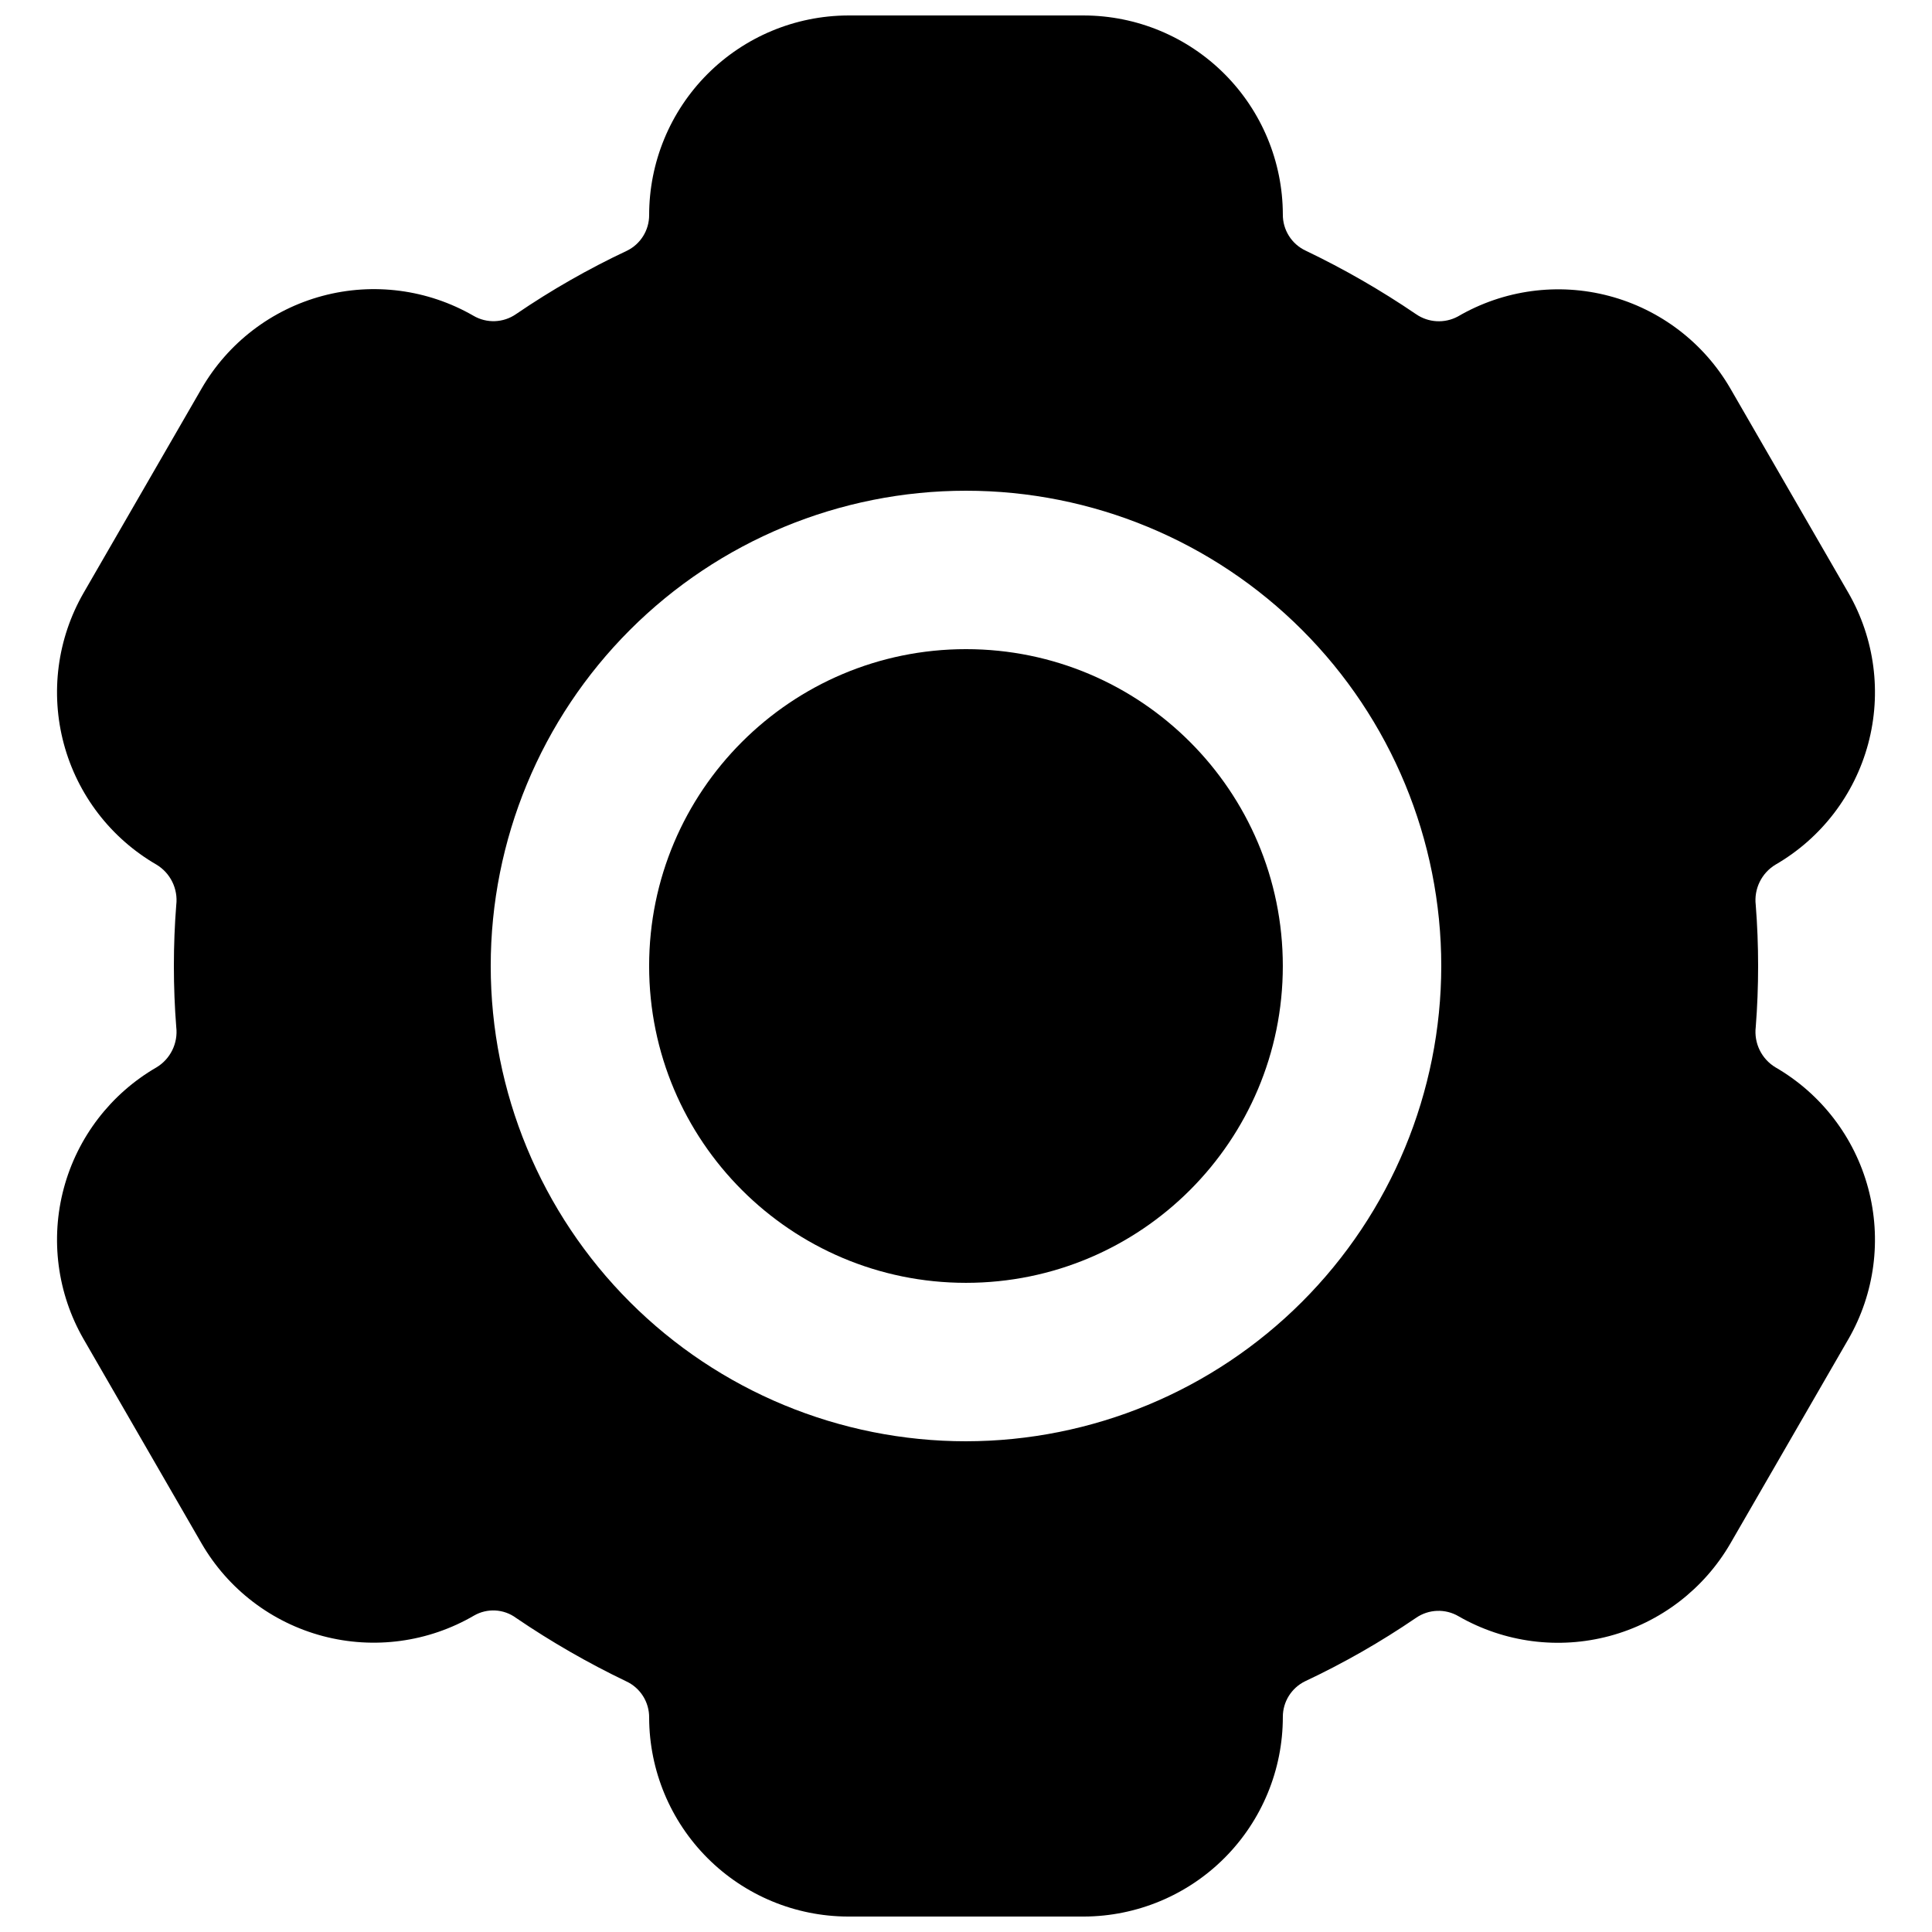
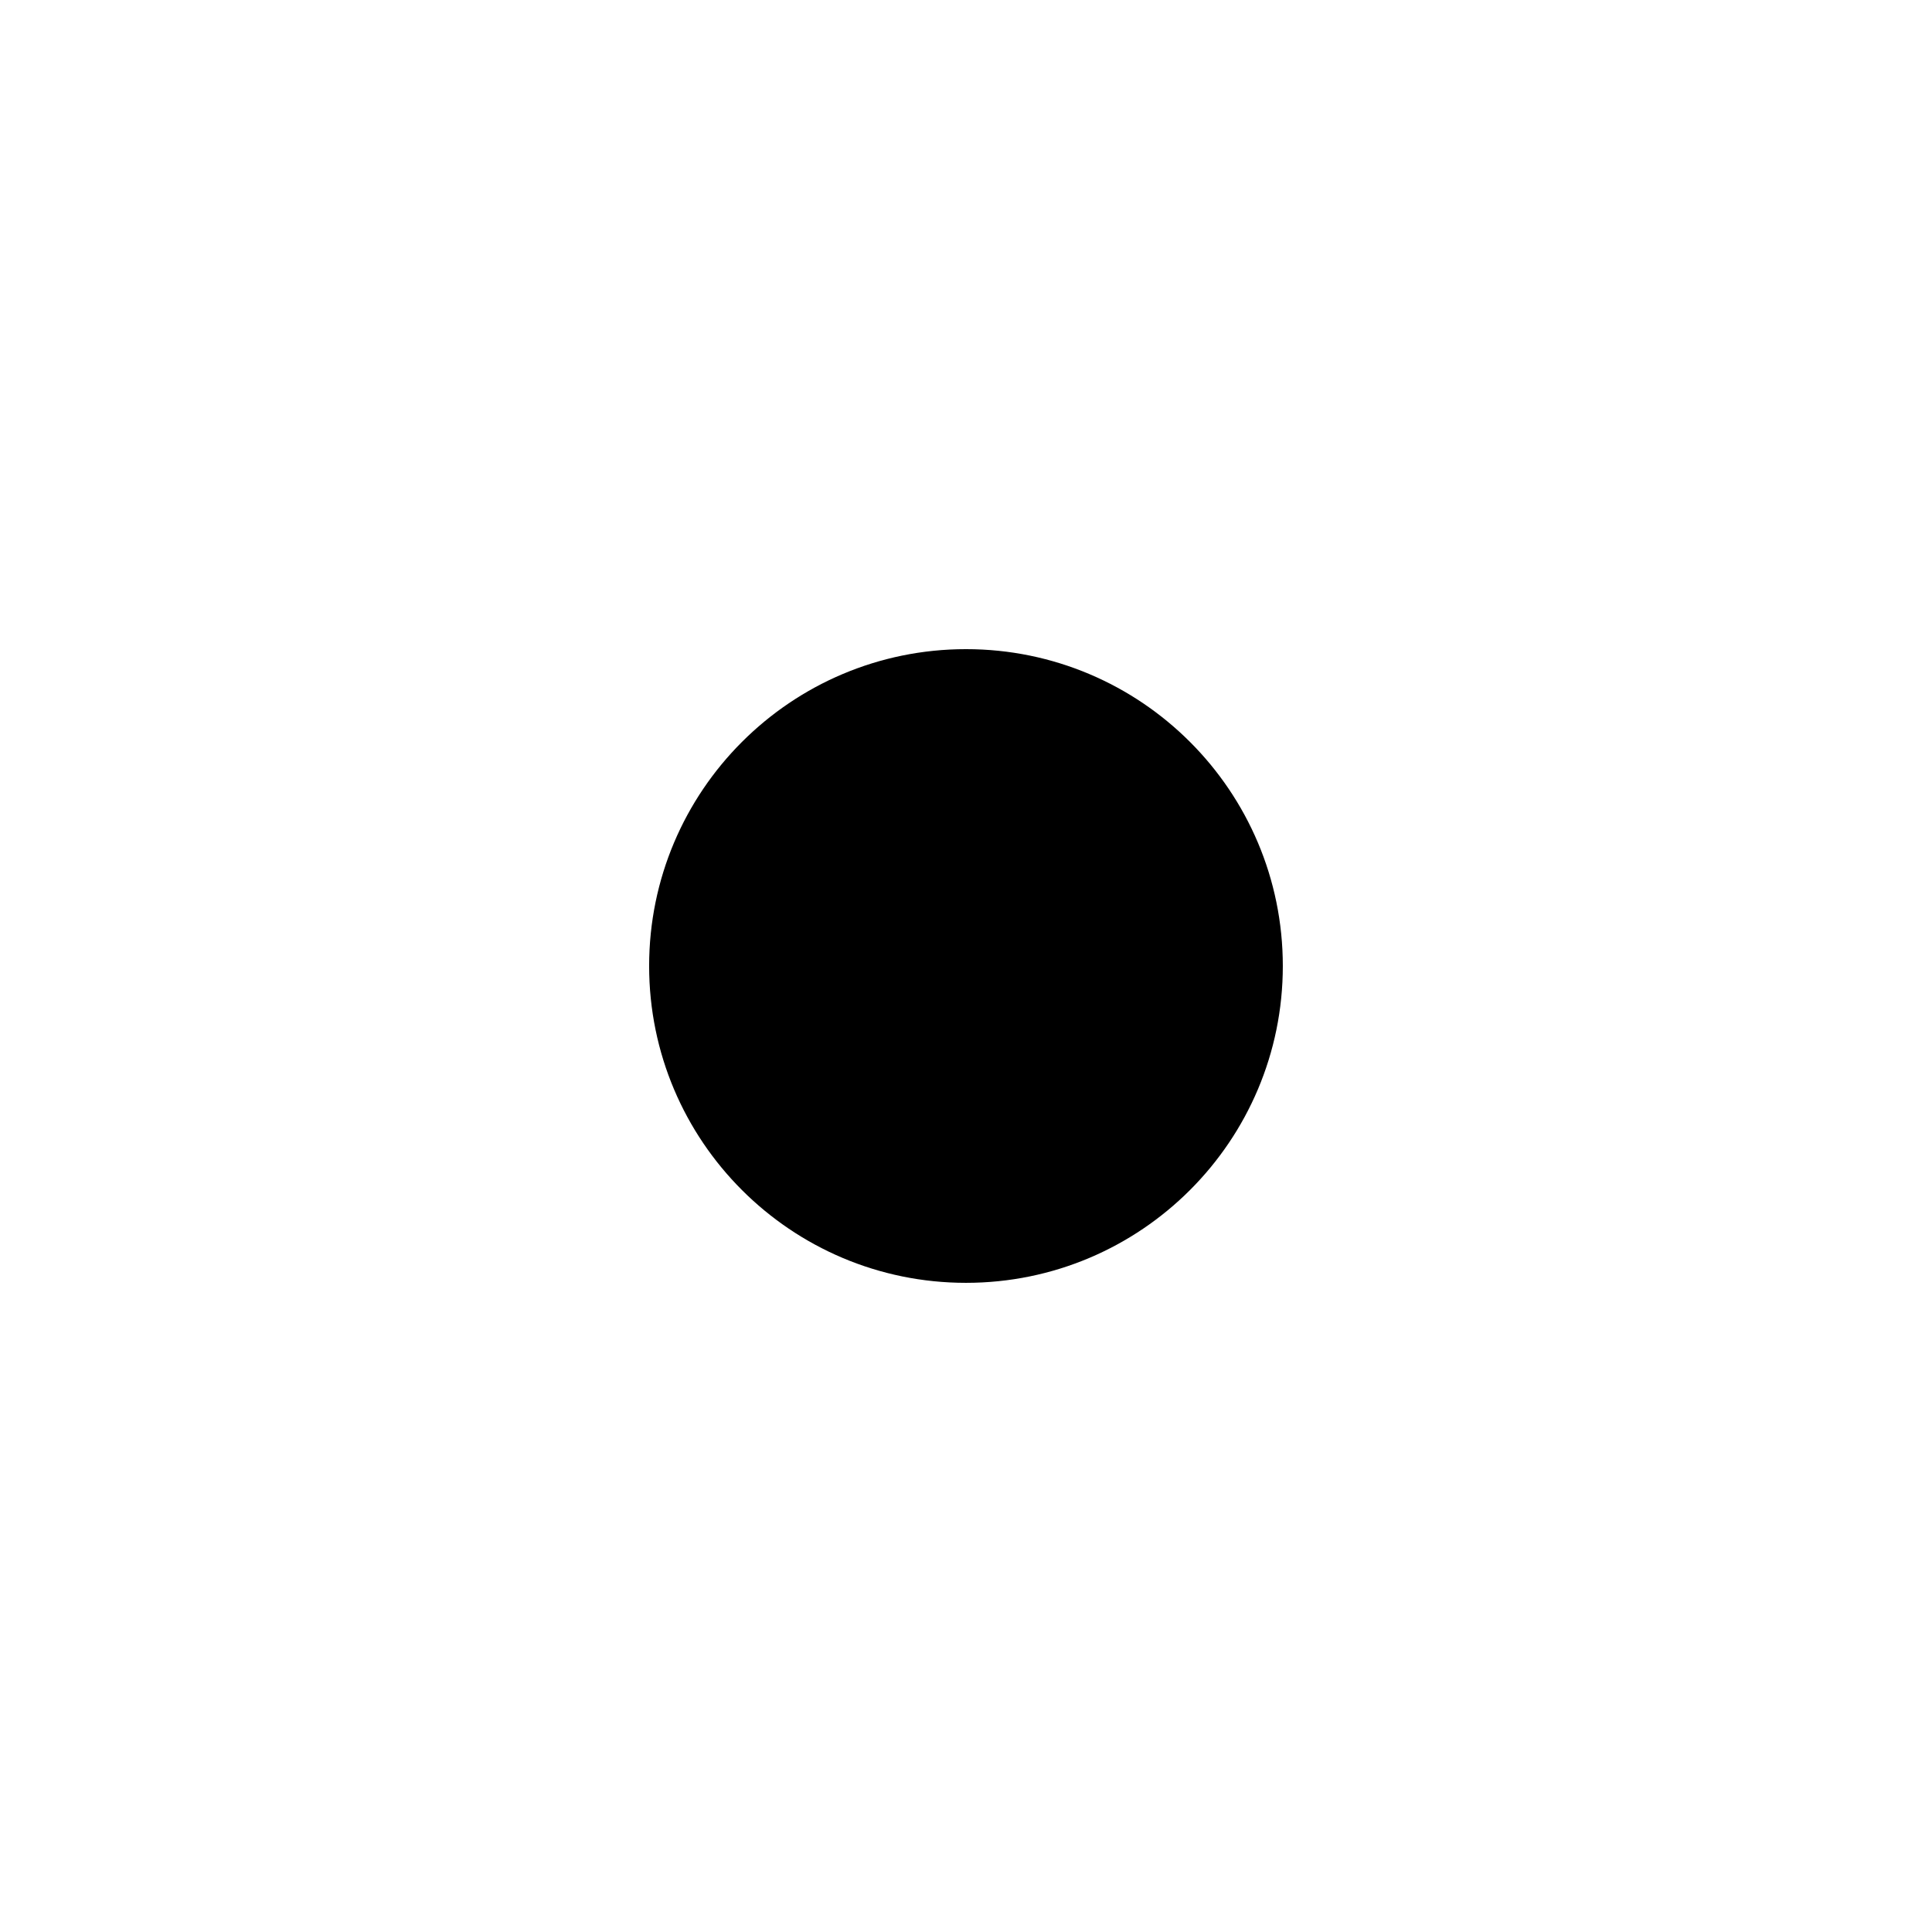
<svg xmlns="http://www.w3.org/2000/svg" width="800px" height="800px" version="1.1" viewBox="144 144 512 512">
  <defs>
    <clipPath id="a">
-       <path d="m159 148.09h482v503.81h-482z" />
-     </clipPath>
+       </clipPath>
  </defs>
  <g clip-path="url(#a)">
-     <path d="m614.54 426.87c-3.707-2.223-5.758-6.414-5.25-10.703 0.418-5.246 0.629-10.707 0.629-16.164s-0.211-10.914-0.629-16.164c-0.508-4.293 1.543-8.48 5.25-10.707 12.094-7 20.922-18.512 24.543-32.008 3.621-13.5 1.738-27.883-5.231-39.996l-31.281-54.16c-7.023-12.125-18.59-20.957-32.141-24.539-13.547-3.586-27.965-1.629-40.07 5.438-3.531 1.902-7.832 1.66-11.125-0.629-9.293-6.324-19.047-11.938-29.18-16.793-3.754-1.738-6.141-5.519-6.09-9.656-0.043-13.961-5.609-27.34-15.48-37.211-9.871-9.871-23.246-15.438-37.207-15.48h-62.559c-13.992 0.055-27.395 5.652-37.27 15.566-9.875 9.918-15.418 23.34-15.418 37.332 0.008 4.016-2.273 7.684-5.879 9.449-10.227 4.809-20.055 10.422-29.391 16.793-3.371 2.344-7.797 2.508-11.332 0.418-12.113-6.969-26.5-8.852-39.996-5.231-13.5 3.621-25.012 12.449-32.008 24.543l-31.277 54.16c-6.973 12.113-8.855 26.496-5.234 39.996 3.621 13.496 12.449 25.008 24.547 32.008 3.703 2.227 5.758 6.414 5.246 10.707-0.418 5.246-0.629 10.707-0.629 16.164s0.211 10.914 0.629 16.164c0.512 4.289-1.543 8.48-5.246 10.703-12.098 7-20.926 18.512-24.547 32.008-3.621 13.5-1.738 27.883 5.234 39.996l31.277 54.16c7.027 12.125 18.59 20.957 32.141 24.543 13.551 3.582 27.969 1.625 40.07-5.441 3.508-2.012 7.871-1.766 11.125 0.629 9.293 6.324 19.047 11.938 29.18 16.797 3.758 1.734 6.141 5.516 6.09 9.656 0.043 13.961 5.609 27.336 15.48 37.207 9.871 9.871 23.246 15.438 37.207 15.48h62.559c13.992-0.055 27.395-5.652 37.27-15.566 9.875-9.914 15.422-23.34 15.418-37.332-0.008-4.016 2.277-7.68 5.879-9.445 10.227-4.812 20.055-10.426 29.391-16.797 3.371-2.344 7.801-2.508 11.336-0.418 12.117 6.953 26.492 8.824 39.988 5.207 13.492-3.621 25.004-12.438 32.012-24.52l31.277-54.16h0.004c6.969-12.113 8.852-26.496 5.231-39.996-3.621-13.496-12.449-25.008-24.543-32.008zm-214.54 99.082c-33.406 0-65.441-13.27-89.062-36.891-23.621-23.617-36.891-55.656-36.891-89.059 0-33.406 13.27-65.441 36.891-89.062s55.656-36.891 89.062-36.891c33.402 0 65.441 13.27 89.059 36.891 23.621 23.621 36.891 55.656 36.891 89.062-0.031 33.395-13.312 65.41-36.926 89.023-23.613 23.613-55.629 36.895-89.023 36.926z" />
-   </g>
+     </g>
  <path d="m483.96 400c0 46.371-37.594 83.965-83.965 83.965-46.375 0-83.969-37.594-83.969-83.965 0-46.375 37.594-83.969 83.969-83.969 46.371 0 83.965 37.594 83.965 83.969" />
</svg>